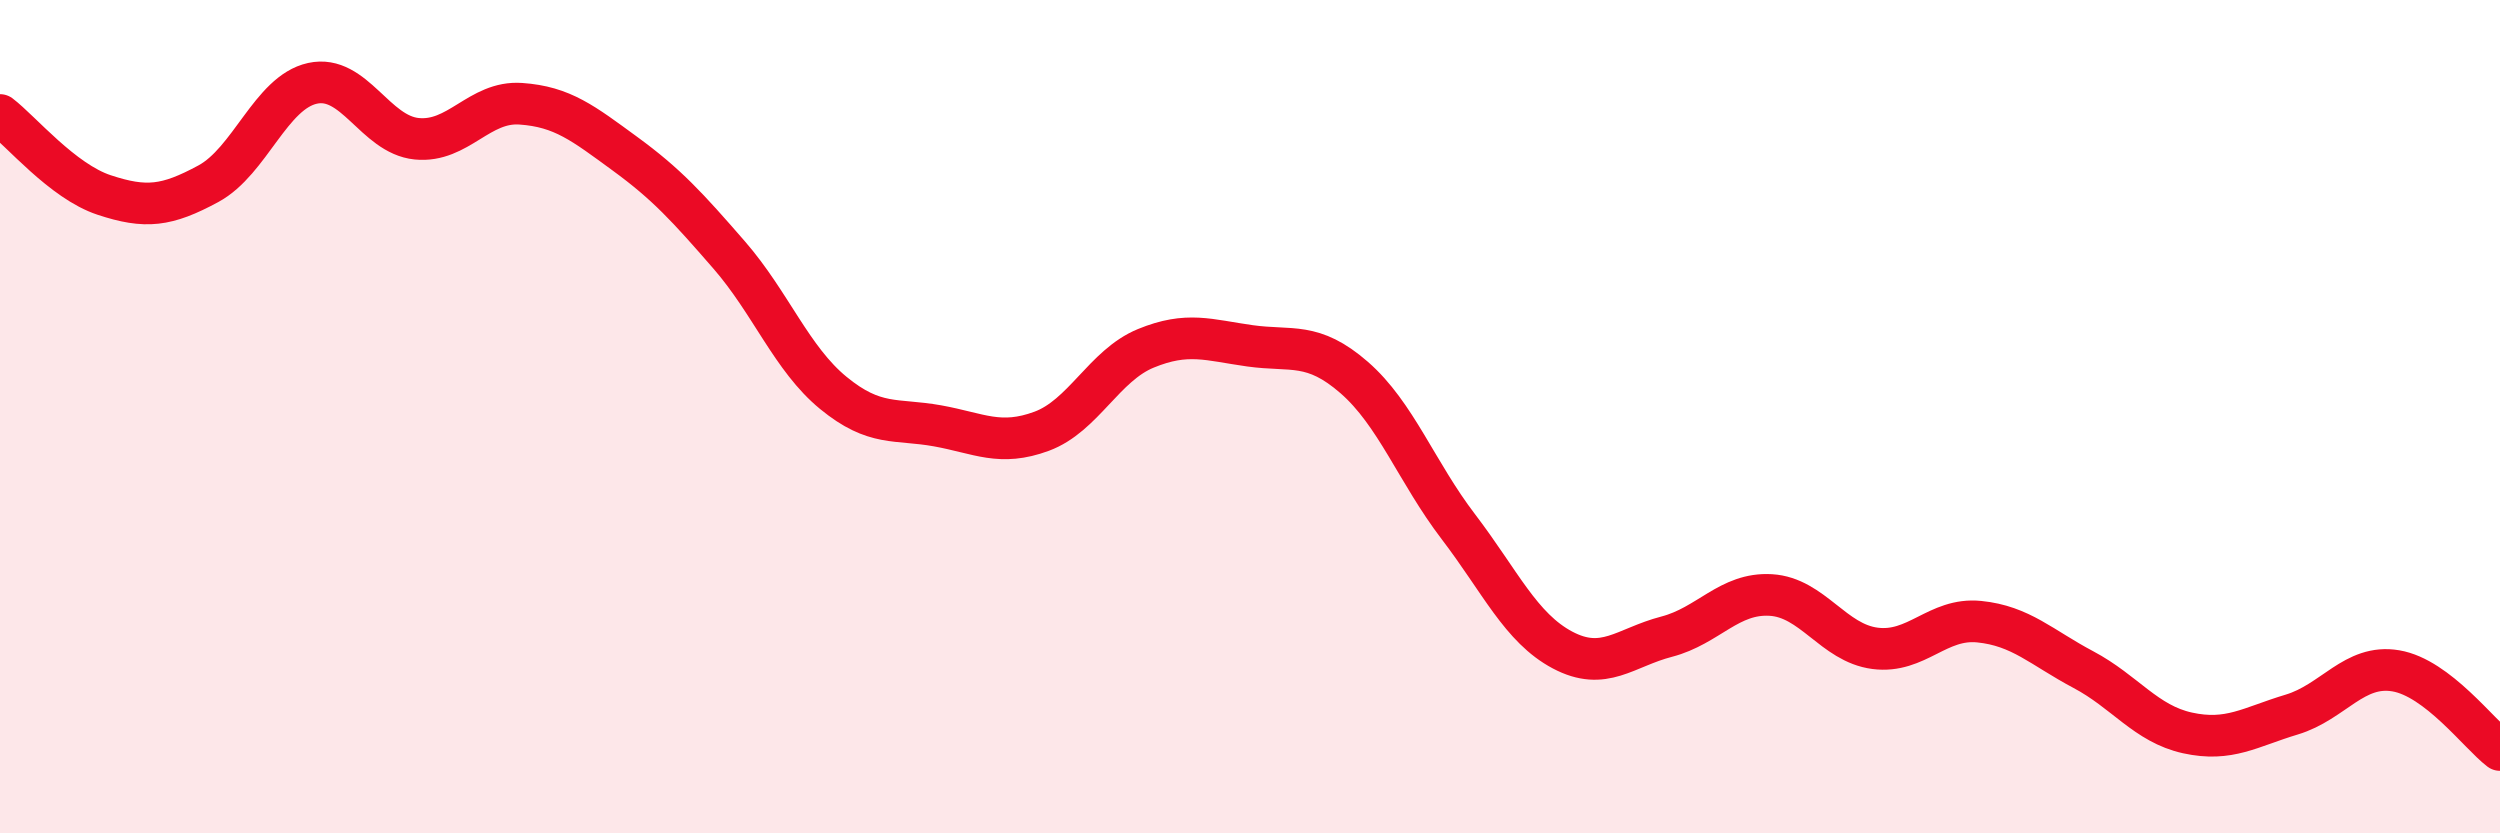
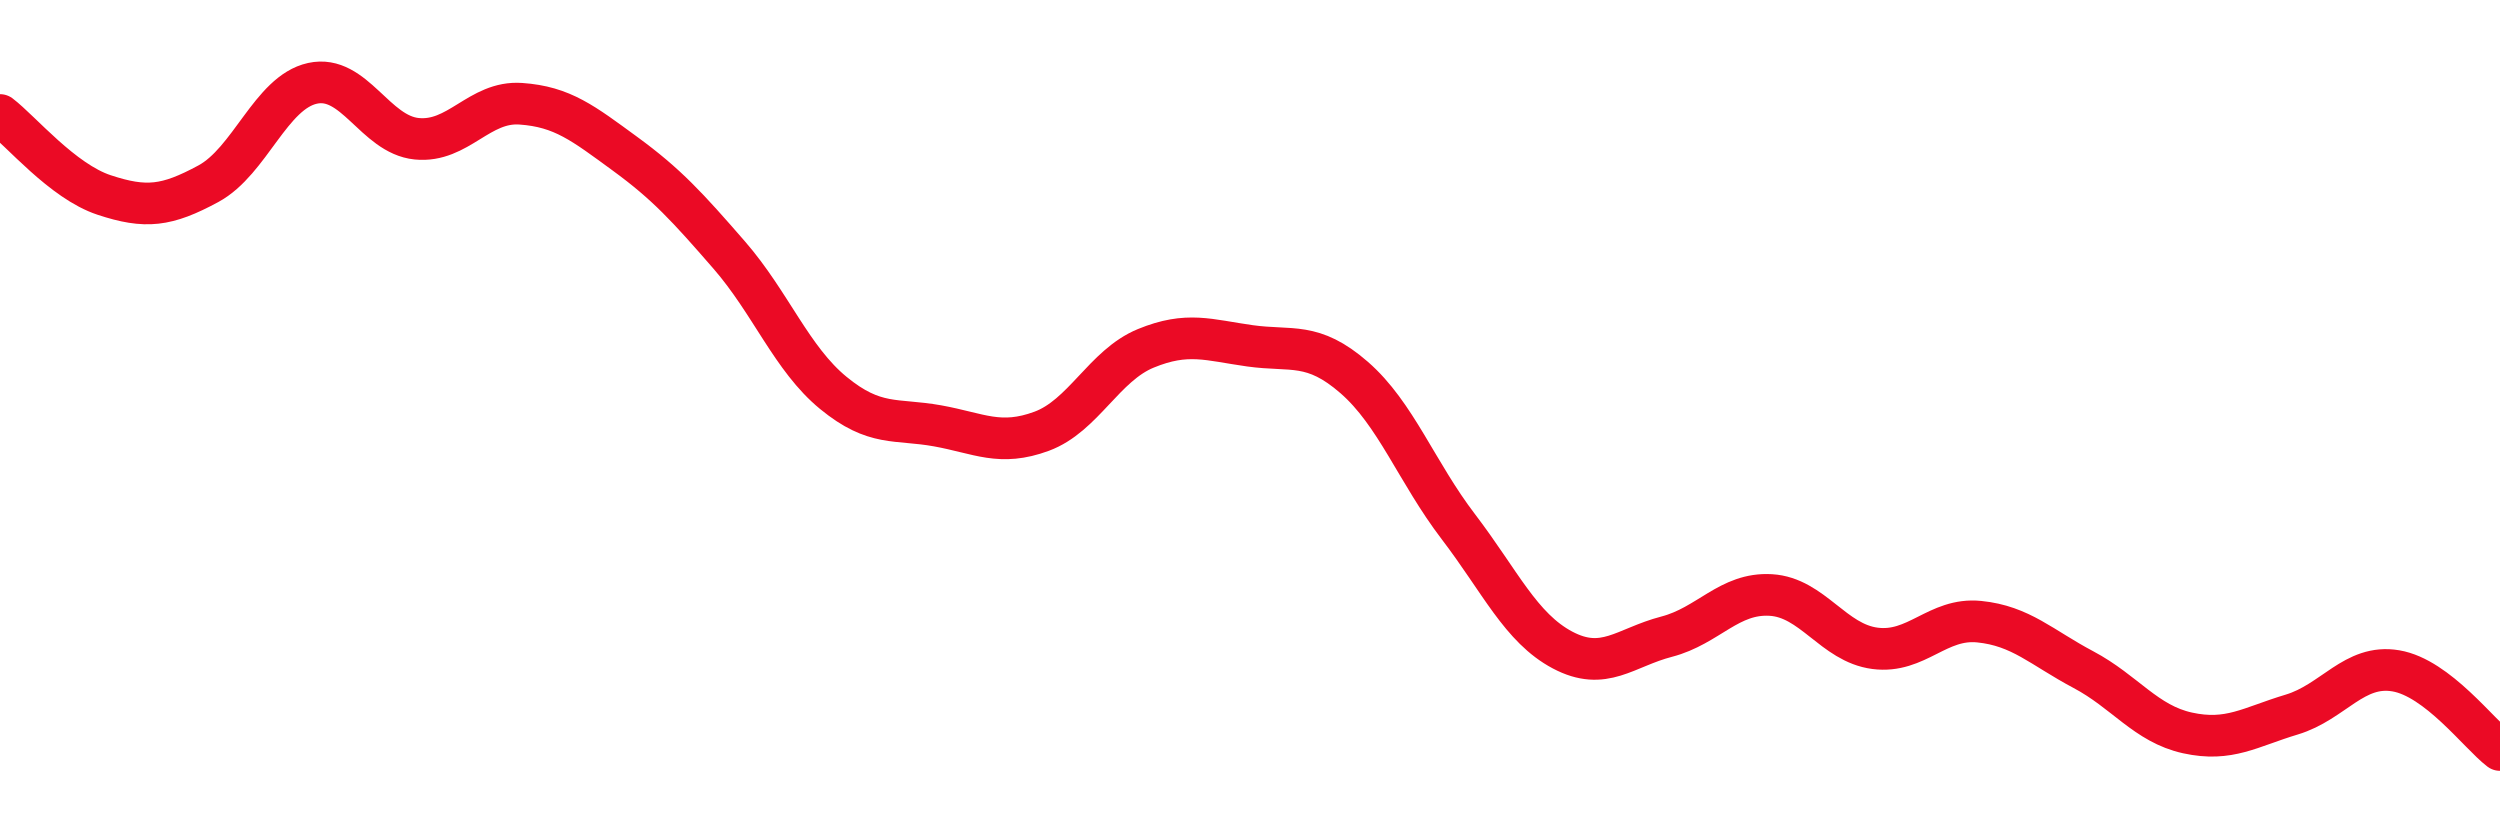
<svg xmlns="http://www.w3.org/2000/svg" width="60" height="20" viewBox="0 0 60 20">
-   <path d="M 0,2.76 C 0.5,3.14 1.5,4.35 2.5,4.68 C 3.5,5.01 4,4.95 5,4.41 C 6,3.87 6.5,2.22 7.5,2 C 8.5,1.78 9,3.23 10,3.33 C 11,3.43 11.5,2.42 12.5,2.49 C 13.5,2.56 14,2.96 15,3.69 C 16,4.42 16.5,4.97 17.5,6.12 C 18.5,7.27 19,8.61 20,9.43 C 21,10.25 21.5,10.04 22.5,10.22 C 23.5,10.4 24,10.72 25,10.35 C 26,9.98 26.5,8.77 27.5,8.36 C 28.5,7.95 29,8.16 30,8.3 C 31,8.44 31.5,8.19 32.5,9.06 C 33.5,9.93 34,11.33 35,12.64 C 36,13.95 36.5,15.07 37.5,15.6 C 38.5,16.13 39,15.54 40,15.28 C 41,15.02 41.5,14.22 42.5,14.28 C 43.5,14.34 44,15.43 45,15.56 C 46,15.69 46.5,14.82 47.5,14.92 C 48.5,15.02 49,15.54 50,16.07 C 51,16.6 51.5,17.37 52.5,17.59 C 53.5,17.81 54,17.45 55,17.15 C 56,16.85 56.5,15.93 57.5,16.1 C 58.5,16.27 59.5,17.62 60,18L60 20L0 20Z" fill="#EB0A25" opacity="0.1" stroke-linecap="round" stroke-linejoin="round" />
  <path d="M 0,2.76 C 0.5,3.14 1.5,4.35 2.5,4.68 C 3.5,5.01 4,4.95 5,4.41 C 6,3.87 6.5,2.22 7.5,2 C 8.5,1.78 9,3.23 10,3.33 C 11,3.43 11.5,2.42 12.5,2.49 C 13.5,2.56 14,2.96 15,3.69 C 16,4.42 16.5,4.97 17.5,6.12 C 18.5,7.27 19,8.61 20,9.43 C 21,10.25 21.5,10.04 22.5,10.22 C 23.5,10.4 24,10.72 25,10.35 C 26,9.98 26.5,8.77 27.5,8.36 C 28.5,7.95 29,8.16 30,8.3 C 31,8.44 31.5,8.19 32.5,9.06 C 33.5,9.93 34,11.33 35,12.64 C 36,13.95 36.5,15.07 37.5,15.6 C 38.5,16.13 39,15.54 40,15.28 C 41,15.02 41.5,14.22 42.5,14.28 C 43.5,14.34 44,15.43 45,15.56 C 46,15.69 46.5,14.82 47.5,14.92 C 48.5,15.02 49,15.54 50,16.07 C 51,16.6 51.5,17.37 52.5,17.59 C 53.5,17.81 54,17.45 55,17.15 C 56,16.85 56.5,15.93 57.5,16.1 C 58.5,16.27 59.5,17.62 60,18" stroke="#EB0A25" stroke-width="1" fill="none" stroke-linecap="round" stroke-linejoin="round" />
</svg>